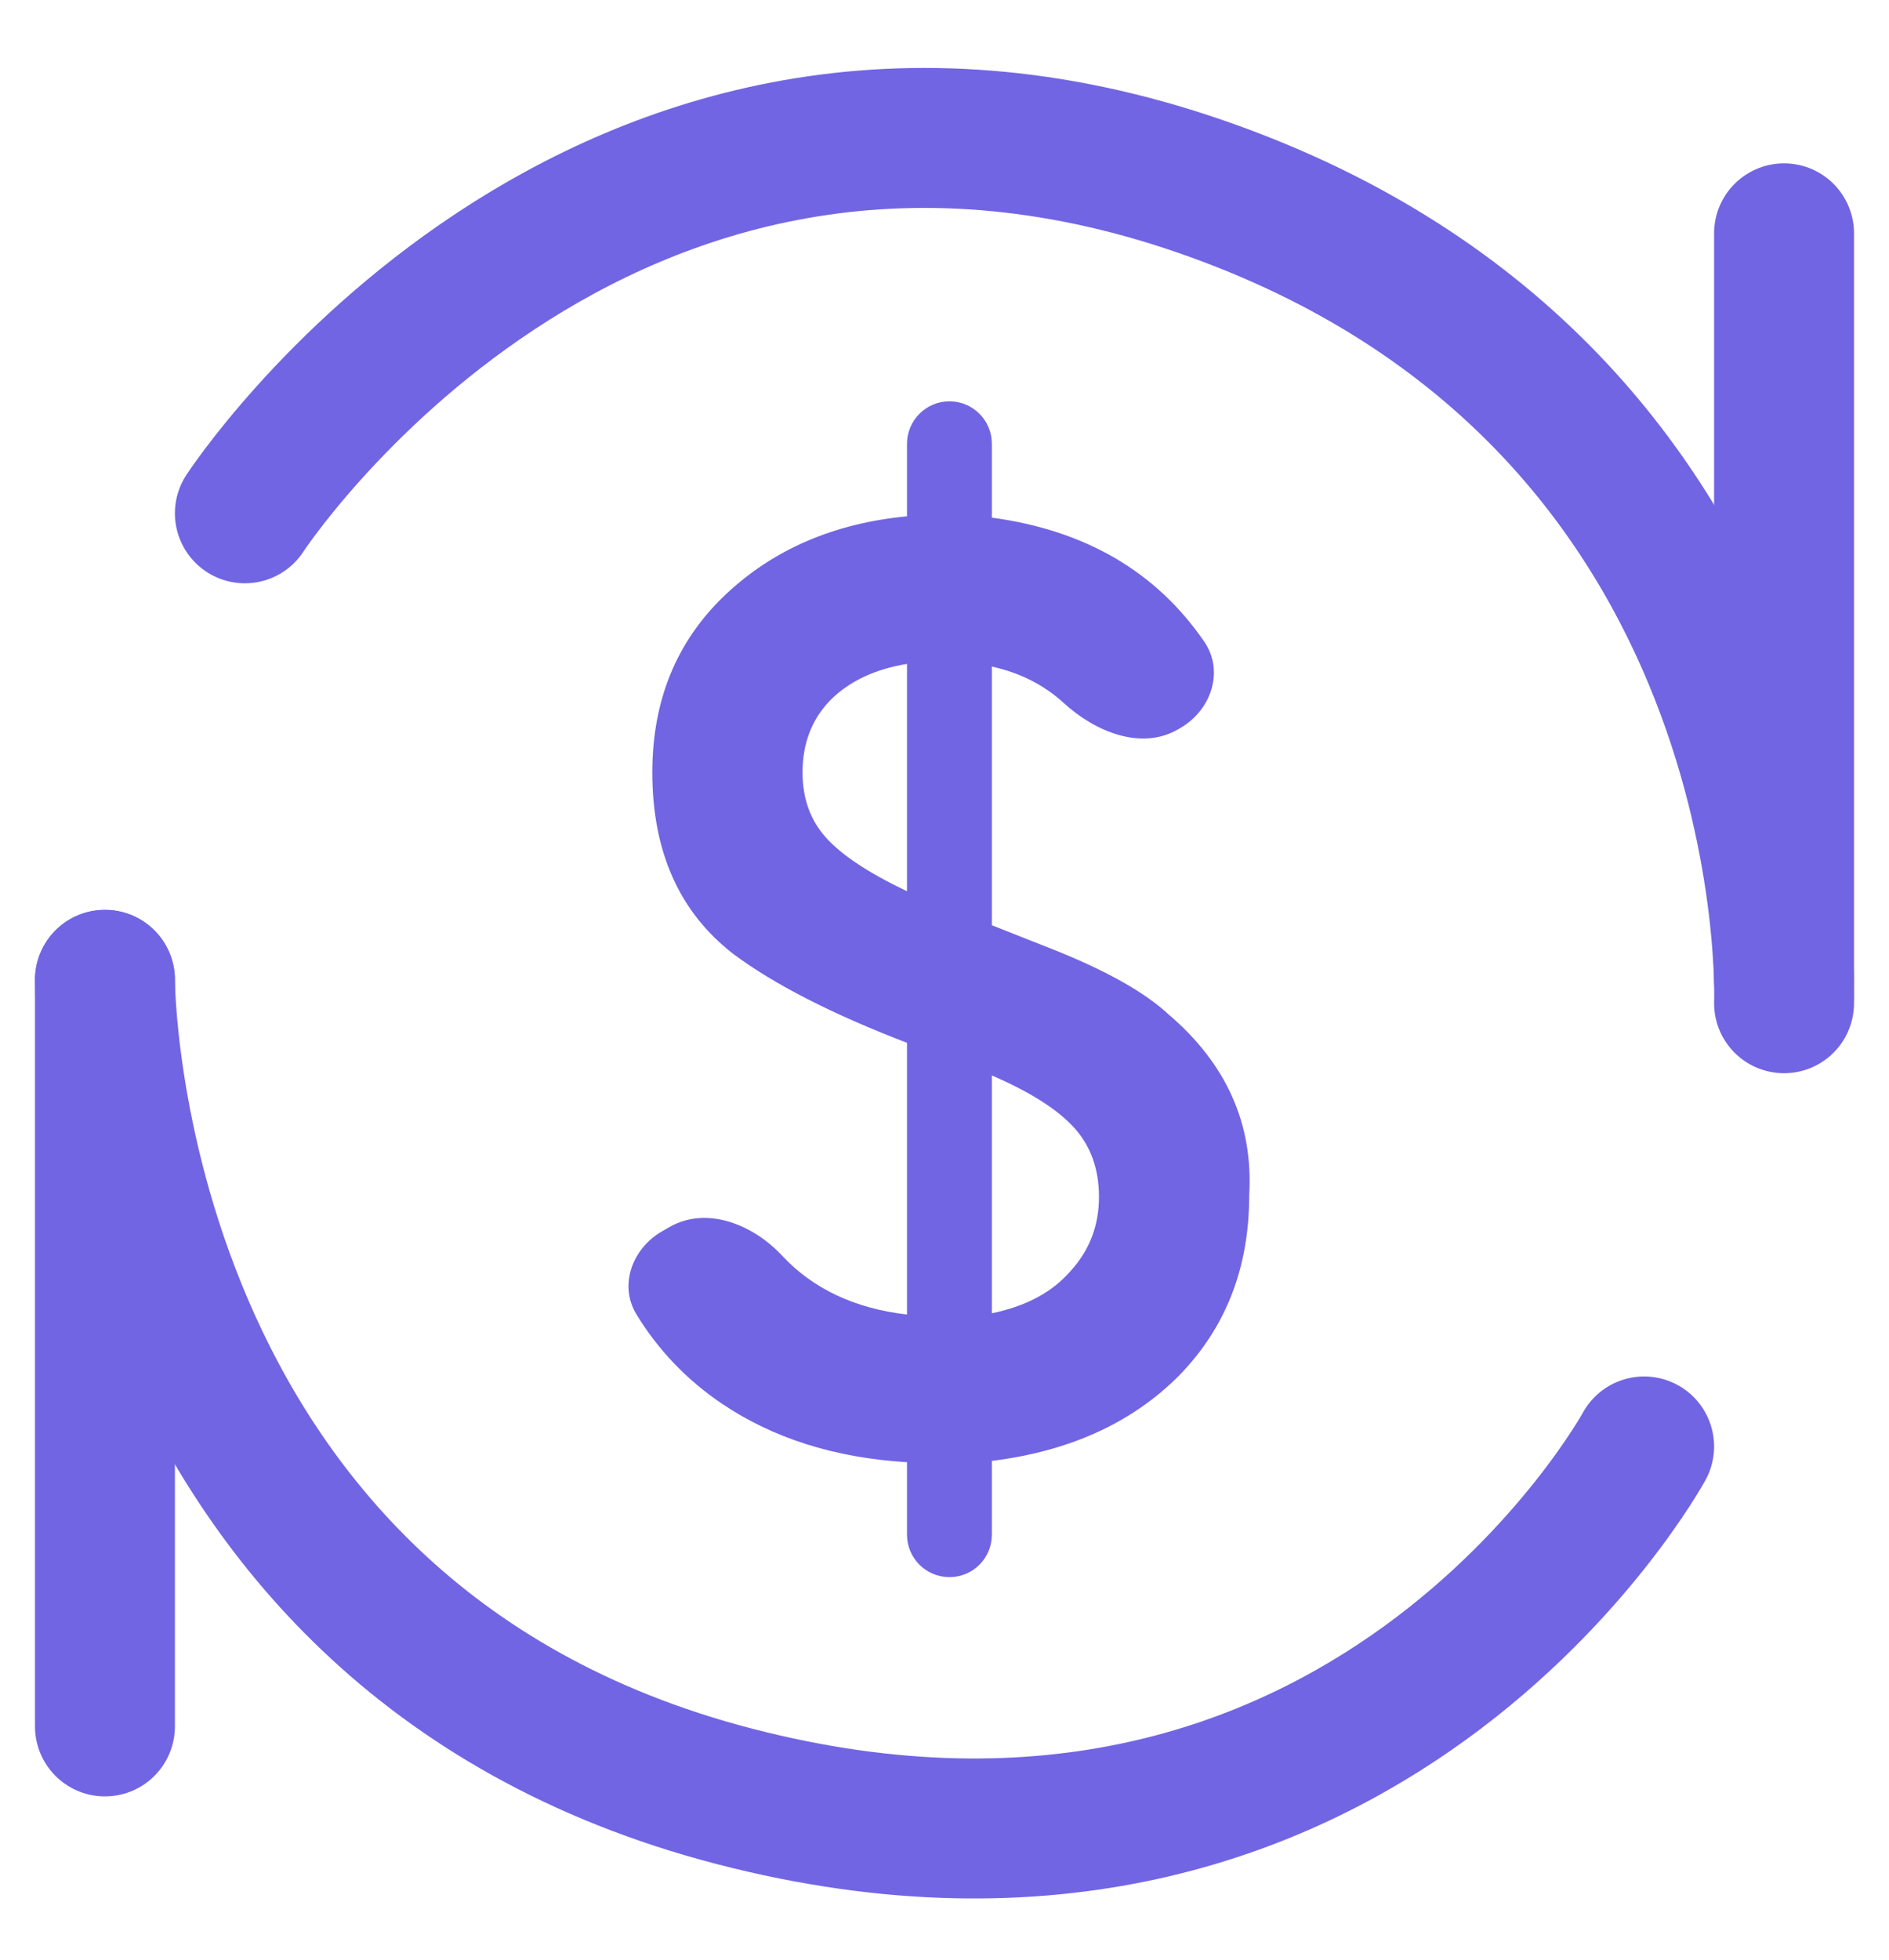
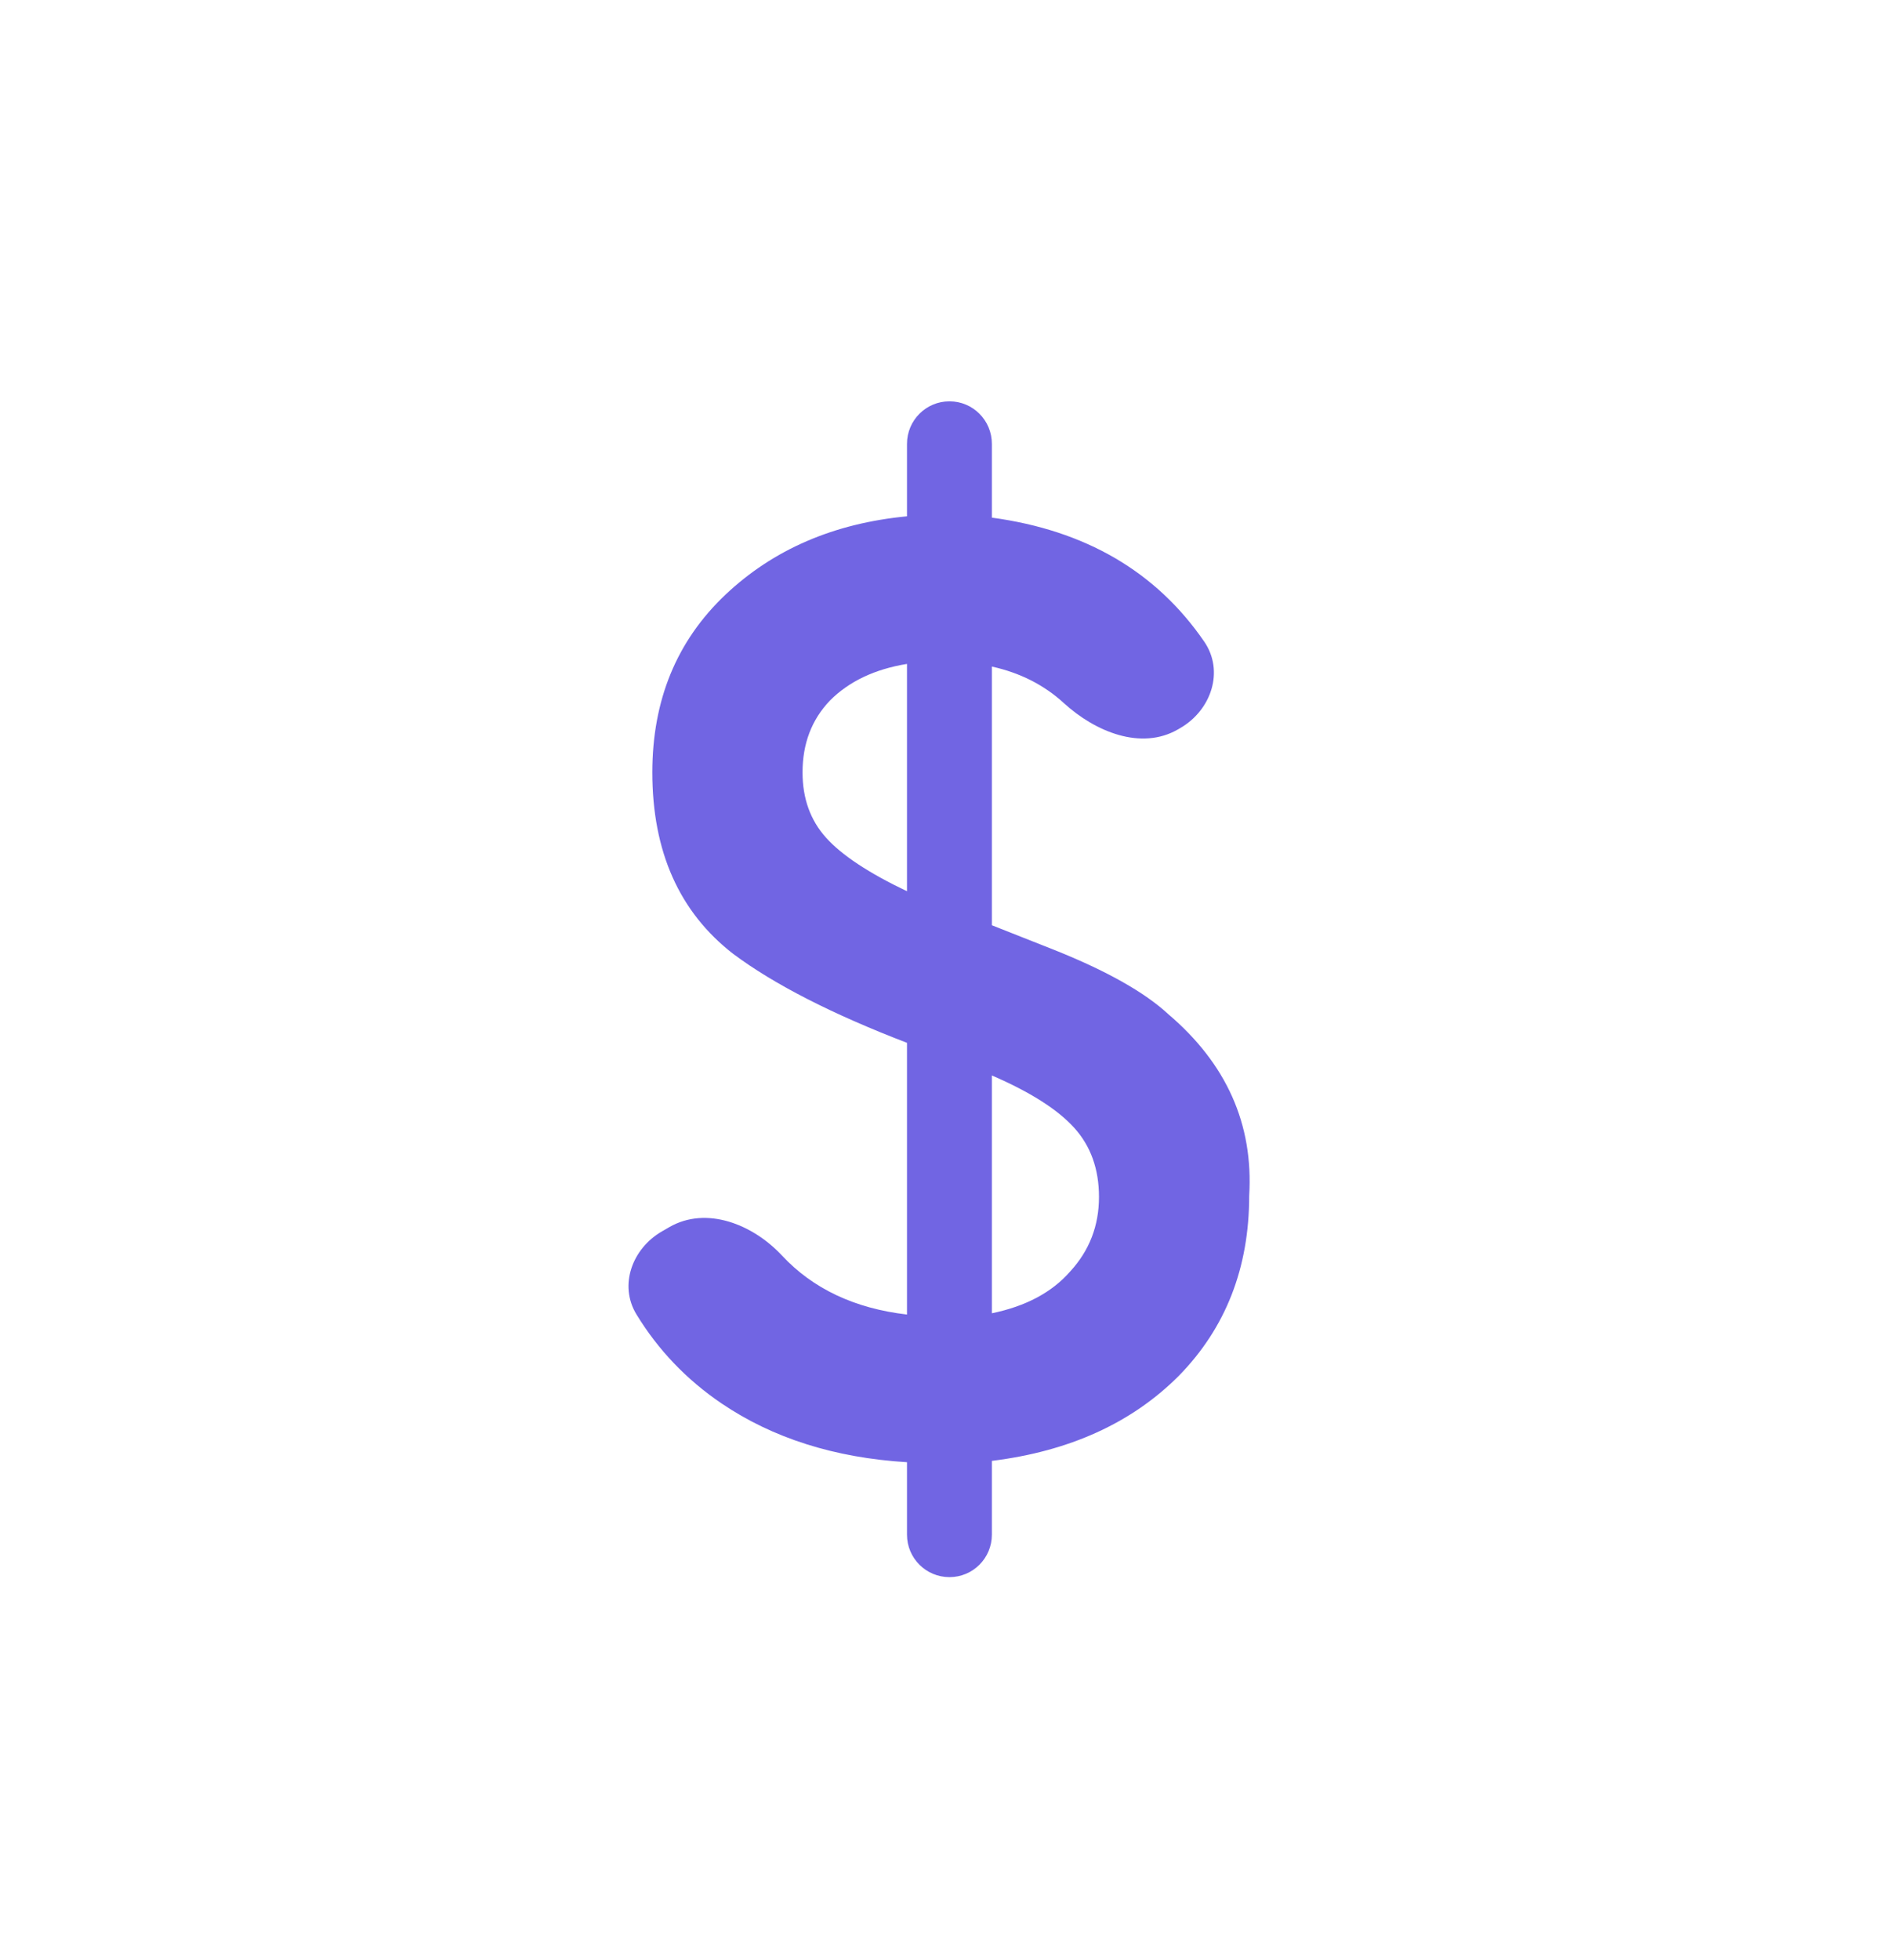
<svg xmlns="http://www.w3.org/2000/svg" width="27" height="28" viewBox="0 0 27 28" fill="none">
-   <path d="M3.5 7.334C3.5 7.334 8.5 -0.333 17.167 2.667C25.833 5.667 25.5 14.334 25.5 14.334" stroke="#7165E3" stroke-width="2" stroke-linecap="round" stroke-linejoin="round" />
-   <path d="M23.5 20.667C23.5 20.667 19.5 28 10.5 25.667C1.5 23.333 1.5 14 1.5 14" stroke="#7165E3" stroke-width="2" stroke-linecap="round" stroke-linejoin="round" />
  <path d="M17.855 17.084C17.855 18.117 17.519 18.975 16.847 19.66C16.175 20.332 15.285 20.736 14.177 20.873V21.928C14.177 22.263 13.906 22.534 13.571 22.534V22.534C13.236 22.534 12.964 22.263 12.964 21.928V20.892C11.931 20.829 11.047 20.549 10.313 20.052C9.812 19.712 9.407 19.288 9.097 18.78C8.842 18.362 9.038 17.837 9.463 17.593L9.567 17.533C10.097 17.228 10.76 17.492 11.177 17.939C11.62 18.414 12.216 18.695 12.964 18.782V14.9C11.894 14.489 11.066 14.066 10.481 13.63C9.71 13.033 9.324 12.168 9.324 11.036C9.324 10.003 9.672 9.157 10.369 8.497C11.054 7.85 11.919 7.477 12.964 7.377V6.341C12.964 6.006 13.236 5.734 13.571 5.734V5.734C13.906 5.734 14.177 6.006 14.177 6.341V7.396C15.513 7.577 16.525 8.167 17.212 9.167C17.502 9.589 17.313 10.147 16.869 10.403L16.838 10.421C16.311 10.726 15.654 10.456 15.205 10.045C14.923 9.787 14.581 9.613 14.177 9.524V13.22C14.65 13.406 14.949 13.525 15.073 13.574C15.82 13.873 16.361 14.178 16.697 14.489C17.531 15.198 17.917 16.063 17.855 17.084ZM11.471 11.036C11.471 11.409 11.583 11.72 11.807 11.969C12.031 12.218 12.416 12.473 12.964 12.734V9.486C12.504 9.561 12.136 9.735 11.863 10.009C11.601 10.283 11.471 10.625 11.471 11.036ZM14.177 15.366V18.764C14.663 18.664 15.036 18.465 15.297 18.166C15.571 17.868 15.708 17.513 15.708 17.102C15.708 16.704 15.59 16.374 15.353 16.113C15.117 15.852 14.725 15.603 14.177 15.366Z" fill="#7165E3" />
-   <path d="M25.5 3.334V14.001" stroke="#7165E3" stroke-width="2" stroke-linecap="round" stroke-linejoin="round" />
-   <path d="M1.5 14V24.667" stroke="#7165E3" stroke-width="2" stroke-linecap="round" stroke-linejoin="round" />
</svg>